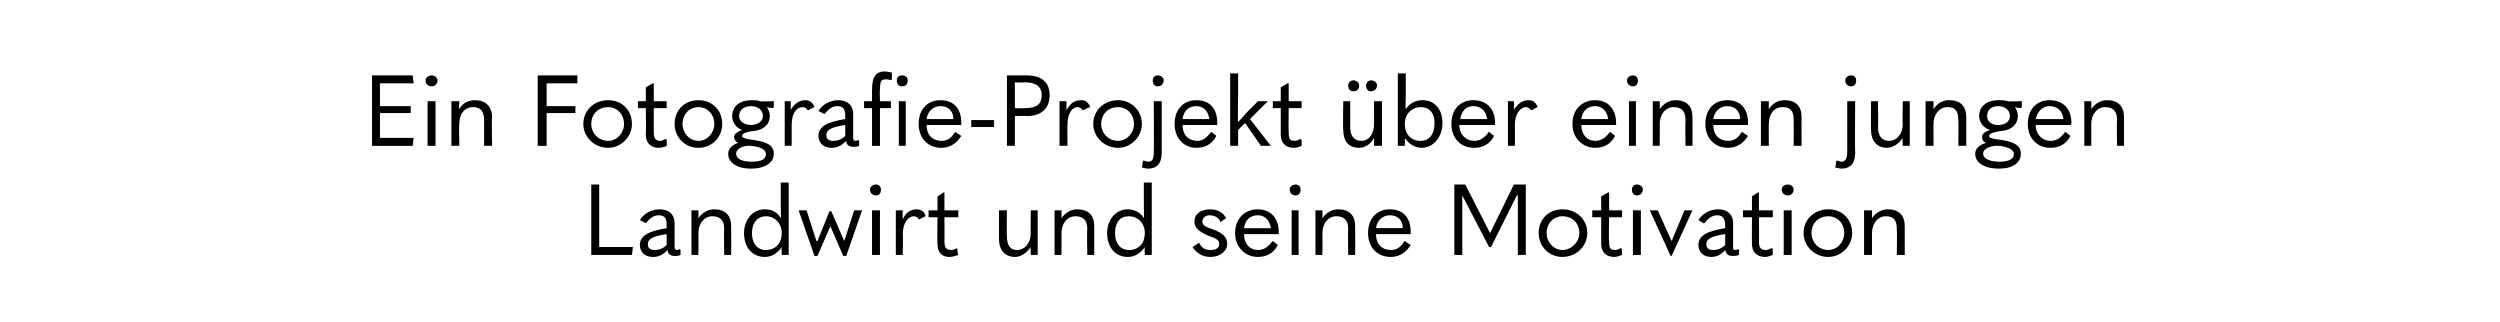
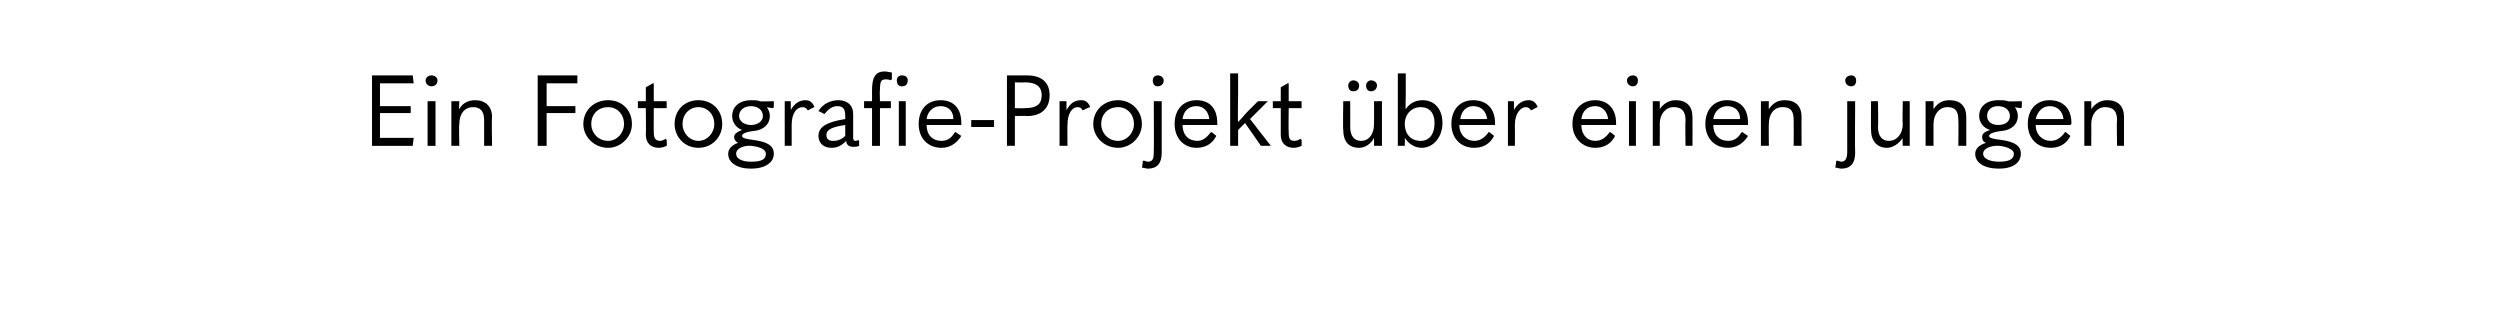
<svg xmlns="http://www.w3.org/2000/svg" version="1.1" width="252px" height="32.5px" viewBox="0 -1 252 32.5" style="top:-1px">
  <desc>Ein Fotografie Projekt ber einen jungen Landwirt und seine Motivation</desc>
  <defs />
  <g id="Polygon12146">
-     <path d="m59.6 17.6l.8 0l0 6.3l3.4 0l-.1.8l-4.1 0l0-7.1zm9 6.6c0 0-.01.54 0 .5c-.2.1-.4.1-.6.1c-.4 0-.7-.2-.7-.6c-.5.5-.9.7-1.5.7c-.8 0-1.3-.5-1.3-1.2c0-.9.8-1.4 2.7-1.7c0 0 0-.3 0-.3c0-.7-.2-1-.8-1c-.5 0-.9.3-1.3.8c.04.02 0 0 0 0c0 0-.57-.32-.6-.3c.4-.7 1.2-1.1 2-1.1c.9 0 1.5.5 1.5 1.4c0 0 0 2.4 0 2.4c0 .2.1.3.2.3c.1 0 .2 0 .3-.1c.01.02.1.1.1.1zm-1.4-.5c0 0 0-1.1 0-1.1c-1.4.2-1.9.5-1.9 1c0 .4.2.6.7.6c.5 0 .9-.2 1.2-.5zm2.5-3.5l.7 0c0 0 .02.83 0 .8c.4-.6 1-.9 1.6-.9c1.1 0 1.7.6 1.7 1.7c.02.01 0 2.9 0 2.9l-.7 0c0 0-.04-2.56 0-2.6c0-.9-.4-1.3-1.2-1.3c-.8 0-1.4.7-1.4 1.7c.02-.04 0 2.2 0 2.2l-.7 0l0-4.5zm5.3 2.3c0-1.4.9-2.4 2.1-2.4c.7 0 1.3.3 1.6.9c.04.03 0-1.4 0-1.4l0-2.2l.8 0l0 7.3l-.7 0c0 0-.03-.78 0-.8c-.4.6-1 1-1.7 1c-1.3 0-2.1-1-2.1-2.4zm3.8 0c0-1-.7-1.7-1.6-1.7c-.8 0-1.4.6-1.4 1.7c0 1 .5 1.7 1.4 1.7c1 0 1.6-.7 1.6-1.7zm3.3 2.3l-1.6-4.6l.8 0l1 3.1l.1 0l1.2-3l.2 0l1.3 3l0 0l1-3.1l.8 0l-1.6 4.6l-.3 0l-1.3-3l0 0l-1.3 3l-.3 0zm5.6-6.7c0-.3.3-.5.6-.5c.3 0 .5.2.5.5c0 .4-.2.6-.5.6c-.3 0-.6-.2-.6-.6zm.2 6.6l0-4.5l.8 0l0 4.5l-.8 0zm2.4 0l0-4.5l.7 0c0 0-.04.94 0 .9c.3-.7.8-1 1.4-1c.4 0 .8.2.9.7c.03-.04-.6.3-.6.3c0 0-.1.02-.1 0c-.1-.2-.3-.3-.5-.3c-.5 0-1.1.6-1.1 1.8c.04 0 0 2.1 0 2.1l-.7 0zm6.2-.6c0 0 .06.63.1.6c-.3.1-.6.2-.9.2c-.8 0-1.2-.5-1.2-1.3c-.04-.05 0-2.7 0-2.7l-.9 0l0-.7l.9 0l0-1.4l.6-.4l.1 0l0 1.8l1.4 0l0 .7l-1.4 0c0 0 .02 2.42 0 2.4c0 .7.2.9.7.9c.2 0 .4-.1.6-.2c-.05.03 0 .1 0 .1zm8.1.6l-.7 0c0 0-.03-.78 0-.8c-.4.6-1 1-1.6 1c-1 0-1.6-.7-1.6-1.8c0-.02 0-2.9 0-2.9l.8 0c0 0-.04 2.63 0 2.6c0 .9.3 1.4 1 1.4c.8 0 1.4-.7 1.4-1.7c-.03-.03 0-2.3 0-2.3l.7 0l0 4.5zm1.7-4.5l.7 0c0 0 .01.83 0 .8c.4-.6 1-.9 1.6-.9c1.1 0 1.7.6 1.7 1.7c.01.01 0 2.9 0 2.9l-.7 0c0 0-.05-2.56 0-2.6c0-.9-.4-1.3-1.2-1.3c-.8 0-1.4.7-1.4 1.7c.01-.04 0 2.2 0 2.2l-.7 0l0-4.5zm5.3 2.3c0-1.4.9-2.4 2.1-2.4c.6 0 1.3.3 1.6.9c.03.03 0-1.4 0-1.4l0-2.2l.8 0l0 7.3l-.7 0c0 0-.04-.78 0-.8c-.4.6-1 1-1.7 1c-1.3 0-2.1-1-2.1-2.4zm3.8 0c0-1-.7-1.7-1.6-1.7c-.9 0-1.4.6-1.4 1.7c0 1 .5 1.7 1.4 1.7c1 0 1.6-.7 1.6-1.7zm4.8 1.4c.03.01.6-.4.6-.4c0 0 .08 0 .1 0c.2.5.6.7 1.1.7c.6 0 .9-.2.9-.6c0-.3-.1-.5-1-.8c-1.2-.5-1.5-.9-1.5-1.5c0-.7.6-1.2 1.6-1.2c.7 0 1.3.3 1.6.9c-.04-.01-.6.4-.6.4c0 0-.04-.06 0-.1c-.2-.4-.6-.6-1.1-.6c-.4 0-.7.3-.7.6c0 .3.1.5 1 .8c1.1.4 1.5.8 1.5 1.5c0 .7-.7 1.3-1.7 1.3c-.8 0-1.4-.4-1.8-1zm5.2-1.3c0 0-.05.04 0 0c0 1 .6 1.6 1.4 1.6c.6 0 1-.3 1.4-.8c0-.05.1-.1.1-.1c0 0 .53.4.5.4c-.4.8-1.1 1.2-2 1.2c-1.3 0-2.3-1-2.3-2.4c0-1.5 1-2.4 2.3-2.4c1.2 0 2.1.8 2.1 2.3c0 .1 0 .1 0 .2c-.02 0-3.5 0-3.5 0zm0-.6c0 0 2.7 0 2.7 0c-.1-.8-.6-1.3-1.3-1.3c-.8 0-1.3.5-1.4 1.3zm4.6-3.9c0-.3.3-.5.6-.5c.3 0 .5.2.5.5c0 .4-.2.6-.5.6c-.3 0-.6-.2-.6-.6zm.2 6.6l0-4.5l.7 0l0 4.5l-.7 0zm2.4-4.5l.7 0c0 0 .02.83 0 .8c.4-.6 1-.9 1.6-.9c1.1 0 1.7.6 1.7 1.7c.02.01 0 2.9 0 2.9l-.7 0c0 0-.04-2.56 0-2.6c0-.9-.4-1.3-1.2-1.3c-.8 0-1.4.7-1.4 1.7c.02-.04 0 2.2 0 2.2l-.7 0l0-4.5zm6.1 2.4c0 0-.01.04 0 0c0 1 .6 1.6 1.5 1.6c.6 0 1-.3 1.3-.8c.04-.05.1-.1.1-.1c0 0 .57.4.6.4c-.5.8-1.2 1.2-2 1.2c-1.4 0-2.3-1-2.3-2.4c0-1.5.9-2.4 2.2-2.4c1.3 0 2.1.8 2.1 2.3c0 .1 0 .1 0 .2c.02 0-3.5 0-3.5 0zm0-.6c0 0 2.7 0 2.7 0c0-.8-.5-1.3-1.3-1.3c-.7 0-1.3.5-1.4 1.3zm11.5.5l0 0l2.4-4.9l1.2 0l0 7.1l-.8 0l0-6l-.1 0l-2.6 5.2l-.2 0l-2.7-5.2l0 0l0 6l-.8 0l0-7.1l1.1 0l2.5 4.9zm4.9 0c0-1.4 1-2.4 2.4-2.4c1.4 0 2.5 1 2.5 2.4c0 1.3-1.1 2.4-2.5 2.4c-1.4 0-2.4-1.1-2.4-2.4zm4.1 0c0-1-.7-1.7-1.7-1.7c-.9 0-1.6.7-1.6 1.7c0 .9.7 1.7 1.6 1.7c.9 0 1.7-.8 1.7-1.7zm4.3 1.6c0 0-.01.63 0 .6c-.3.1-.5.2-.8.2c-.8 0-1.3-.5-1.3-1.3c-.01-.05 0-2.7 0-2.7l-.9 0l0-.7l.9 0l0-1.4l.7-.4l.1 0l0 1.8l1.3 0l0 .7l-1.3 0c0 0-.05 2.42 0 2.4c0 .7.1.9.6.9c.2 0 .4-.1.6-.2c-.02.03.1.1.1.1zm1-6c0-.3.2-.5.5-.5c.3 0 .6.2.6.5c0 .4-.3.6-.6.6c-.3 0-.5-.2-.5-.6zm.1 6.6l0-4.5l.8 0l0 4.5l-.8 0zm3.8.1l-2.1-4.6l.8 0l1.4 3.1l0 0l1.3-3.1l.8 0l-2.1 4.6l-.1 0zm6.9-.6c0 0-.03.54 0 .5c-.3.1-.4.1-.7.1c-.4 0-.6-.2-.7-.6c-.4.5-.9.7-1.4.7c-.8 0-1.3-.5-1.3-1.2c0-.9.8-1.4 2.7-1.7c0 0 0-.3 0-.3c0-.7-.3-1-.8-1c-.5 0-.9.3-1.3.8c.02.02-.1 0-.1 0c0 0-.49-.32-.5-.3c.4-.7 1.2-1.1 2-1.1c.9 0 1.5.5 1.5 1.4c0 0 0 2.4 0 2.4c0 .2 0 .3.2.3c.1 0 .2 0 .3-.1c-.01.02.1.1.1.1zm-1.4-.5c0 0 0-1.1 0-1.1c-1.4.2-1.9.5-1.9 1c0 .4.2.6.7.6c.5 0 .9-.2 1.2-.5zm4.8.4c0 0-.02.63 0 .6c-.3.1-.5.2-.8.2c-.8 0-1.3-.5-1.3-1.3c-.02-.05 0-2.7 0-2.7l-.9 0l0-.7l.9 0l0-1.4l.6-.4l.1 0l0 1.8l1.4 0l0 .7l-1.4 0c0 0 .04 2.42 0 2.4c0 .7.2.9.7.9c.2 0 .4-.1.6-.2c-.03.03.1.1.1.1zm.9-6c0-.3.3-.5.6-.5c.3 0 .6.2.6.5c0 .4-.3.6-.6.6c-.3 0-.6-.2-.6-.6zm.2 6.6l0-4.5l.8 0l0 4.5l-.8 0zm2-2.2c0-1.4 1.1-2.4 2.5-2.4c1.4 0 2.4 1 2.4 2.4c0 1.3-1.1 2.4-2.4 2.4c-1.4 0-2.5-1.1-2.5-2.4zm4.1 0c0-1-.7-1.7-1.6-1.7c-1 0-1.7.7-1.7 1.7c0 .9.7 1.7 1.7 1.7c.9 0 1.6-.8 1.6-1.7zm2-2.3l.8 0c0 0 0 .83 0 .8c.4-.6 1-.9 1.6-.9c1.1 0 1.7.6 1.7 1.7c0 .01 0 2.9 0 2.9l-.8 0c0 0 .04-2.56 0-2.6c0-.9-.3-1.3-1.1-1.3c-.8 0-1.4.7-1.4 1.7c0-.04 0 2.2 0 2.2l-.8 0l0-4.5z" stroke="none" fill="#000" />
-   </g>
+     </g>
  <g id="Polygon12145">
    <path d="m37.5 6.6l4.1 0l.1.8l-3.4 0l0 2.3l3.1 0l0 .7l-3.1 0l0 2.5l3.4 0l-.1.8l-4.1 0l0-7.1zm5.4.5c0-.3.3-.5.6-.5c.3 0 .6.2.6.5c0 .4-.3.6-.6.6c-.3 0-.6-.2-.6-.6zm.2 6.6l0-4.5l.8 0l0 4.5l-.8 0zm2.4-4.5l.8 0c0 0-.05.83 0 .8c.3-.6.9-.9 1.6-.9c1 0 1.7.6 1.7 1.7c-.05.01 0 2.9 0 2.9l-.8 0c0 0-.01-2.56 0-2.6c0-.9-.4-1.3-1.1-1.3c-.9 0-1.4.7-1.4 1.7c-.05-.04 0 2.2 0 2.2l-.8 0l0-4.5zm8.7-2.6l4 0l0 .8l-3.1 0l0 2.3l2.9 0l0 .7l-2.9 0l0 3.3l-.9 0l0-7.1zm4.6 4.9c0-1.4 1.1-2.4 2.5-2.4c1.4 0 2.4 1 2.4 2.4c0 1.3-1.1 2.4-2.4 2.4c-1.4 0-2.5-1.1-2.5-2.4zm4.1 0c0-1-.7-1.7-1.6-1.7c-1 0-1.7.7-1.7 1.7c0 .9.7 1.7 1.7 1.7c.9 0 1.6-.8 1.6-1.7zm4.3 1.6c0 0 .03.63 0 .6c-.2.1-.5.2-.8.2c-.8 0-1.3-.5-1.3-1.3c.03-.05 0-2.7 0-2.7l-.8 0l0-.7l.8 0l0-1.4l.7-.4l.1 0l0 1.8l1.3 0l0 .7l-1.3 0c0 0-.01 2.42 0 2.4c0 .7.2.9.7.9c.1 0 .3-.1.5-.2c.02.03.1.1.1.1zm.8-1.6c0-1.4 1-2.4 2.4-2.4c1.4 0 2.4 1 2.4 2.4c0 1.3-1 2.4-2.4 2.4c-1.4 0-2.4-1.1-2.4-2.4zm4 0c0-1-.7-1.7-1.6-1.7c-.9 0-1.6.7-1.6 1.7c0 .9.7 1.7 1.6 1.7c.9 0 1.6-.8 1.6-1.7zm1.4 3c0-.5.4-.9 1-1.1c-.2-.1-.4-.3-.4-.6c0-.3.3-.5.8-.7c-.6-.2-1-.8-1-1.4c0-1 .8-1.6 1.9-1.6c.3 0 .7 0 .9.1c.02.05 1.4 0 1.4 0l0 .6l-.1.1c0 0-.56-.07-.6-.1c.2.3.3.6.3.9c0 .8-.6 1.4-1.6 1.5c-.9.1-1.2.3-1.2.5c0 .2.3.3 1.1.4c1.5.2 2.1.6 2.1 1.4c0 .9-.9 1.5-2.3 1.5c-1.4 0-2.3-.6-2.3-1.5zm3.5-3.8c0-.6-.5-1-1.2-1c-.7 0-1.2.4-1.2 1c0 .5.5.9 1.2.9c.7 0 1.2-.4 1.2-.9zm.3 3.8c0-.4-.5-.7-1.5-.8c-.1 0-.3 0-.4 0c-.7.1-1.1.4-1.1.8c0 .5.6.8 1.5.8c1 0 1.5-.2 1.5-.8zm1.9-.8l0-4.5l.6 0c0 0 .03.94 0 .9c.4-.7.9-1 1.5-1c.4 0 .7.2.9.7c0-.04-.6.3-.6.3c0 0-.13.02-.1 0c-.1-.2-.3-.3-.5-.3c-.6 0-1.1.6-1.1 1.8c.01 0 0 2.1 0 2.1l-.7 0zm7.5-.5c0 0-.01.54 0 .5c-.2.1-.4.1-.6.1c-.4 0-.7-.2-.7-.6c-.5.5-.9.7-1.5.7c-.8 0-1.3-.5-1.3-1.2c0-.9.8-1.4 2.7-1.7c0 0 0-.3 0-.3c0-.7-.2-1-.8-1c-.5 0-.9.3-1.3.8c.04.02 0 0 0 0c0 0-.57-.32-.6-.3c.4-.7 1.2-1.1 2-1.1c.9 0 1.5.5 1.5 1.4c0 0 0 2.4 0 2.4c0 .2.1.3.2.3c.1 0 .2 0 .3-.1c.01.02.1.1.1.1zm-1.4-.5c0 0 0-1.1 0-1.1c-1.4.2-1.9.5-1.9 1c0 .4.2.6.7.6c.5 0 .9-.2 1.2-.5zm4.6-5.6c-.2-.1-.4-.1-.5-.1c-.5 0-.6.2-.6 1.1c-.04-.05 0 1.1 0 1.1l1.1 0l0 .7l-1.1 0l0 3.8l-.8 0l0-3.8l-.8 0l0-.7l.8 0c0 0 0-1.09 0-1.1c0-1.4.4-1.9 1.3-1.9c.2 0 .5.1.7.1c0 .05 0 .7 0 .7c0 0-.14.06-.1.1zm.6 0c0-.3.2-.5.5-.5c.4 0 .6.2.6.5c0 .4-.2.6-.6.6c-.3 0-.5-.2-.5-.6zm.2 6.6l0-4.5l.7 0l0 4.5l-.7 0zm2.8-2.1c0 0-.01.04 0 0c0 1 .6 1.6 1.5 1.6c.6 0 1-.3 1.3-.8c.04-.05.1-.1.1-.1c0 0 .57.4.6.4c-.5.8-1.2 1.2-2 1.2c-1.4 0-2.3-1-2.3-2.4c0-1.5.9-2.4 2.2-2.4c1.3 0 2.1.8 2.1 2.3c0 .1 0 .1 0 .2c.02 0-3.5 0-3.5 0zm0-.6c0 0 2.7 0 2.7 0c0-.8-.5-1.3-1.3-1.3c-.7 0-1.3.5-1.4 1.3zm4.5.8l0-.7l2.3 0l0 .7l-2.3 0zm3.6 1.9l0-7.1c0 0 1.96.01 2 0c1.5 0 2.3.7 2.3 2c0 1.3-.8 2.1-2.3 2.1c-.05-.04-1.2 0-1.2 0l0 3l-.8 0zm.8-3.8c0 0 .96.03 1 0c1.2 0 1.7-.4 1.7-1.3c0-.9-.6-1.3-1.7-1.3c-.04.04-1 0-1 0l0 2.6zm4.5 3.8l0-4.5l.7 0c0 0 0 .94 0 .9c.4-.7.8-1 1.5-1c.4 0 .7.2.9.7c-.03-.04-.7.3-.7.3c0 0-.06.02-.1 0c-.1-.2-.2-.3-.5-.3c-.5 0-1 .6-1 1.8c-.02 0 0 2.1 0 2.1l-.8 0zm3.4-2.2c0-1.4 1.1-2.4 2.5-2.4c1.3 0 2.4 1 2.4 2.4c0 1.3-1.1 2.4-2.4 2.4c-1.4 0-2.5-1.1-2.5-2.4zm4.1 0c0-1-.7-1.7-1.6-1.7c-1 0-1.7.7-1.7 1.7c0 .9.7 1.7 1.7 1.7c.9 0 1.6-.8 1.6-1.7zm1.9-4.4c0-.3.2-.5.5-.5c.3 0 .6.2.6.5c0 .4-.3.6-.6.6c-.3 0-.5-.2-.5-.6zm-1.1 8.8c.04-.03.1-.7.1-.7c0 0 .11 0 .1 0c.1 0 .3.1.4.1c.5 0 .6-.3.6-1c.03-.03 0-5.1 0-5.1l.8 0c0 0-.01 5.17 0 5.2c0 1.1-.5 1.6-1.4 1.6c-.2 0-.4-.1-.6-.1zm4.1-4.3c0 0-.04.04 0 0c0 1 .6 1.6 1.5 1.6c.5 0 .9-.3 1.3-.8c.01-.05.1-.1.1-.1c0 0 .54.4.5.4c-.4.8-1.1 1.2-2 1.2c-1.3 0-2.2-1-2.2-2.4c0-1.5.9-2.4 2.2-2.4c1.3 0 2.1.8 2.1 2.3c0 .1 0 .1 0 .2c-.01 0-3.5 0-3.5 0zm0-.6c0 0 2.7 0 2.7 0c-.1-.8-.6-1.3-1.3-1.3c-.8 0-1.3.5-1.4 1.3zm7.9 2.7l-1.6-2.3l-.7.7l0 1.6l-.8 0l0-7.3l.8 0l0 2.2c0 0-.05 2.65 0 2.7c.4-.4.7-.8 1.1-1.2c.04-.02.9-.9.9-.9l1 0l-1.8 1.8l2.1 2.7l-1 0zm4.1-.6c0 0 .01.63 0 .6c-.2.1-.5.2-.8.2c-.8 0-1.3-.5-1.3-1.3c.01-.05 0-2.7 0-2.7l-.8 0l0-.7l.8 0l0-1.4l.7-.4l.1 0l0 1.8l1.3 0l0 .7l-1.3 0c0 0-.03 2.42 0 2.4c0 .7.1.9.6.9c.2 0 .4-.1.6-.2c0 .03.1.1.1.1zm5.2-6c.3 0 .6.2.6.5c0 .4-.2.6-.6.6c-.3 0-.5-.2-.5-.6c0-.2.2-.5.5-.5zm1.8 0c.3 0 .6.2.6.5c0 .4-.3.6-.6.6c-.3 0-.5-.2-.5-.6c0-.2.2-.5.5-.5zm1.1 6.6l-.8 0c0 0 .02-.78 0-.8c-.3.6-.9 1-1.5 1c-1.1 0-1.6-.7-1.6-1.8c-.05-.02 0-2.9 0-2.9l.7 0c0 0 .01 2.63 0 2.6c0 .9.4 1.4 1.1 1.4c.8 0 1.3-.7 1.3-1.7c.02-.03 0-2.3 0-2.3l.8 0l0 4.5zm2.3-.8c.03.02 0 .8 0 .8l-.7 0l0-7.3l.8 0l0 2.2c0 0-.04 1.43 0 1.4c.4-.6 1-.9 1.7-.9c1.2 0 2 .9 2 2.3c0 1.4-.9 2.5-2.1 2.5c-.7 0-1.3-.4-1.7-1zm3-1.5c0-1-.5-1.6-1.4-1.6c-.9 0-1.6.7-1.6 1.7c0 1 .6 1.7 1.6 1.7c.9 0 1.4-.7 1.4-1.8zm2.5.2c0 0 .03.04 0 0c0 1 .7 1.6 1.5 1.6c.6 0 1-.3 1.4-.8c-.02-.05.1-.1.1-.1c0 0 .51.4.5.4c-.4.8-1.1 1.2-2 1.2c-1.4 0-2.3-1-2.3-2.4c0-1.5.9-2.4 2.2-2.4c1.3 0 2.2.8 2.2 2.3c0 .1 0 .1 0 .2c-.04 0-3.6 0-3.6 0zm.1-.6c0 0 2.7 0 2.7 0c-.1-.8-.6-1.3-1.4-1.3c-.7 0-1.2.5-1.3 1.3zm4.8 2.7l0-4.5l.6 0c0 0 .04.94 0 .9c.4-.7.9-1 1.5-1c.4 0 .7.2.9.7c.01-.04-.6.3-.6.3c0 0-.12.02-.1 0c-.1-.2-.3-.3-.5-.3c-.5 0-1.1.6-1.1 1.8c.02 0 0 2.1 0 2.1l-.7 0zm7.4-2.1c0 0-.05.04 0 0c0 1 .6 1.6 1.4 1.6c.6 0 1-.3 1.4-.8c0-.05.1-.1.1-.1c0 0 .53.4.5.4c-.4.8-1.1 1.2-2 1.2c-1.3 0-2.3-1-2.3-2.4c0-1.5 1-2.4 2.3-2.4c1.2 0 2.1.8 2.1 2.3c0 .1 0 .1 0 .2c-.02 0-3.5 0-3.5 0zm0-.6c0 0 2.7 0 2.7 0c-.1-.8-.6-1.3-1.3-1.3c-.8 0-1.3.5-1.4 1.3zm4.6-3.9c0-.3.3-.5.6-.5c.3 0 .5.2.5.5c0 .4-.2.6-.5.6c-.3 0-.6-.2-.6-.6zm.2 6.6l0-4.5l.7 0l0 4.5l-.7 0zm2.4-4.5l.7 0c0 0 .02.83 0 .8c.4-.6 1-.9 1.6-.9c1.1 0 1.7.6 1.7 1.7c.02.01 0 2.9 0 2.9l-.7 0c0 0-.04-2.56 0-2.6c0-.9-.4-1.3-1.2-1.3c-.8 0-1.4.7-1.4 1.7c.02-.04 0 2.2 0 2.2l-.7 0l0-4.5zm6.1 2.4c0 0-.01.04 0 0c0 1 .6 1.6 1.5 1.6c.6 0 1-.3 1.3-.8c.04-.05.1-.1.1-.1c0 0 .57.4.6.4c-.5.8-1.2 1.2-2 1.2c-1.4 0-2.3-1-2.3-2.4c0-1.5.9-2.4 2.2-2.4c1.3 0 2.1.8 2.1 2.3c0 .1 0 .1 0 .2c.02 0-3.5 0-3.5 0zm0-.6c0 0 2.7 0 2.7 0c0-.8-.5-1.3-1.3-1.3c-.7 0-1.3.5-1.4 1.3zm4.8-1.8l.8 0c0 0-.02.83 0 .8c.4-.6.9-.9 1.6-.9c1.1 0 1.7.6 1.7 1.7c-.02.01 0 2.9 0 2.9l-.8 0c0 0 .02-2.56 0-2.6c0-.9-.3-1.3-1.1-1.3c-.9 0-1.4.7-1.4 1.7c-.02-.04 0 2.2 0 2.2l-.8 0l0-4.5zm8.5-2.1c0-.3.3-.5.6-.5c.3 0 .5.2.5.5c0 .4-.2.6-.5.6c-.3 0-.6-.2-.6-.6zm-1 8.8c.01-.03.1-.7.1-.7c0 0 .08 0 .1 0c.1 0 .3.1.4.1c.4 0 .6-.3.6-1c0-.03 0-5.1 0-5.1l.8 0c0 0-.04 5.17 0 5.2c0 1.1-.5 1.6-1.4 1.6c-.2 0-.4-.1-.6-.1zm7.5-2.2l-.7 0c0 0-.05-.78 0-.8c-.4.6-1 1-1.6 1c-1 0-1.6-.7-1.6-1.8c-.02-.02 0-2.9 0-2.9l.7 0c0 0 .04 2.63 0 2.6c0 .9.4 1.4 1.1 1.4c.8 0 1.4-.7 1.4-1.7c-.05-.03 0-2.3 0-2.3l.7 0l0 4.5zm1.6-4.5l.8 0c0 0-.01.83 0 .8c.4-.6.9-.9 1.6-.9c1.1 0 1.7.6 1.7 1.7c-.01.01 0 2.9 0 2.9l-.8 0c0 0 .03-2.56 0-2.6c0-.9-.3-1.3-1.1-1.3c-.8 0-1.4.7-1.4 1.7c-.01-.04 0 2.2 0 2.2l-.8 0l0-4.5zm5 5.3c0-.5.4-.9 1.1-1.1c-.3-.1-.4-.3-.4-.6c0-.3.2-.5.8-.7c-.7-.2-1.1-.8-1.1-1.4c0-1 .8-1.6 1.9-1.6c.4 0 .7 0 1 .1c-.03.05 1.4 0 1.4 0l0 .6l-.1.1c0 0-.61-.07-.6-.1c.2.3.3.6.3.9c0 .8-.6 1.4-1.6 1.5c-.9.1-1.3.3-1.3.5c0 .2.3.3 1.2.4c1.4.2 2 .6 2 1.4c0 .9-.8 1.5-2.2 1.5c-1.5 0-2.4-.6-2.4-1.5zm3.5-3.8c0-.6-.5-1-1.2-1c-.7 0-1.1.4-1.1 1c0 .5.4.9 1.1.9c.8 0 1.2-.4 1.2-.9zm.4 3.8c0-.4-.6-.7-1.5-.8c-.1 0-.3 0-.4 0c-.8.1-1.2.4-1.2.8c0 .5.7.8 1.6.8c.9 0 1.5-.2 1.5-.8zm2.2-2.9c0 0 .02.04 0 0c0 1 .7 1.6 1.5 1.6c.6 0 1-.3 1.4-.8c-.03-.05.1-.1.1-.1c0 0 .5.4.5.4c-.4.8-1.1 1.2-2 1.2c-1.4 0-2.3-1-2.3-2.4c0-1.5.9-2.4 2.2-2.4c1.3 0 2.2.8 2.2 2.3c0 .1 0 .1-.1.2c.05 0-3.5 0-3.5 0zm0-.6c0 0 2.8 0 2.8 0c-.1-.8-.6-1.3-1.4-1.3c-.7 0-1.2.5-1.4 1.3zm4.9-1.8l.7 0c0 0 .01.83 0 .8c.4-.6 1-.9 1.6-.9c1.1 0 1.7.6 1.7 1.7c.01.01 0 2.9 0 2.9l-.7 0c0 0-.05-2.56 0-2.6c0-.9-.4-1.3-1.2-1.3c-.8 0-1.4.7-1.4 1.7c.01-.04 0 2.2 0 2.2l-.7 0l0-4.5z" stroke="none" fill="#000" />
  </g>
</svg>